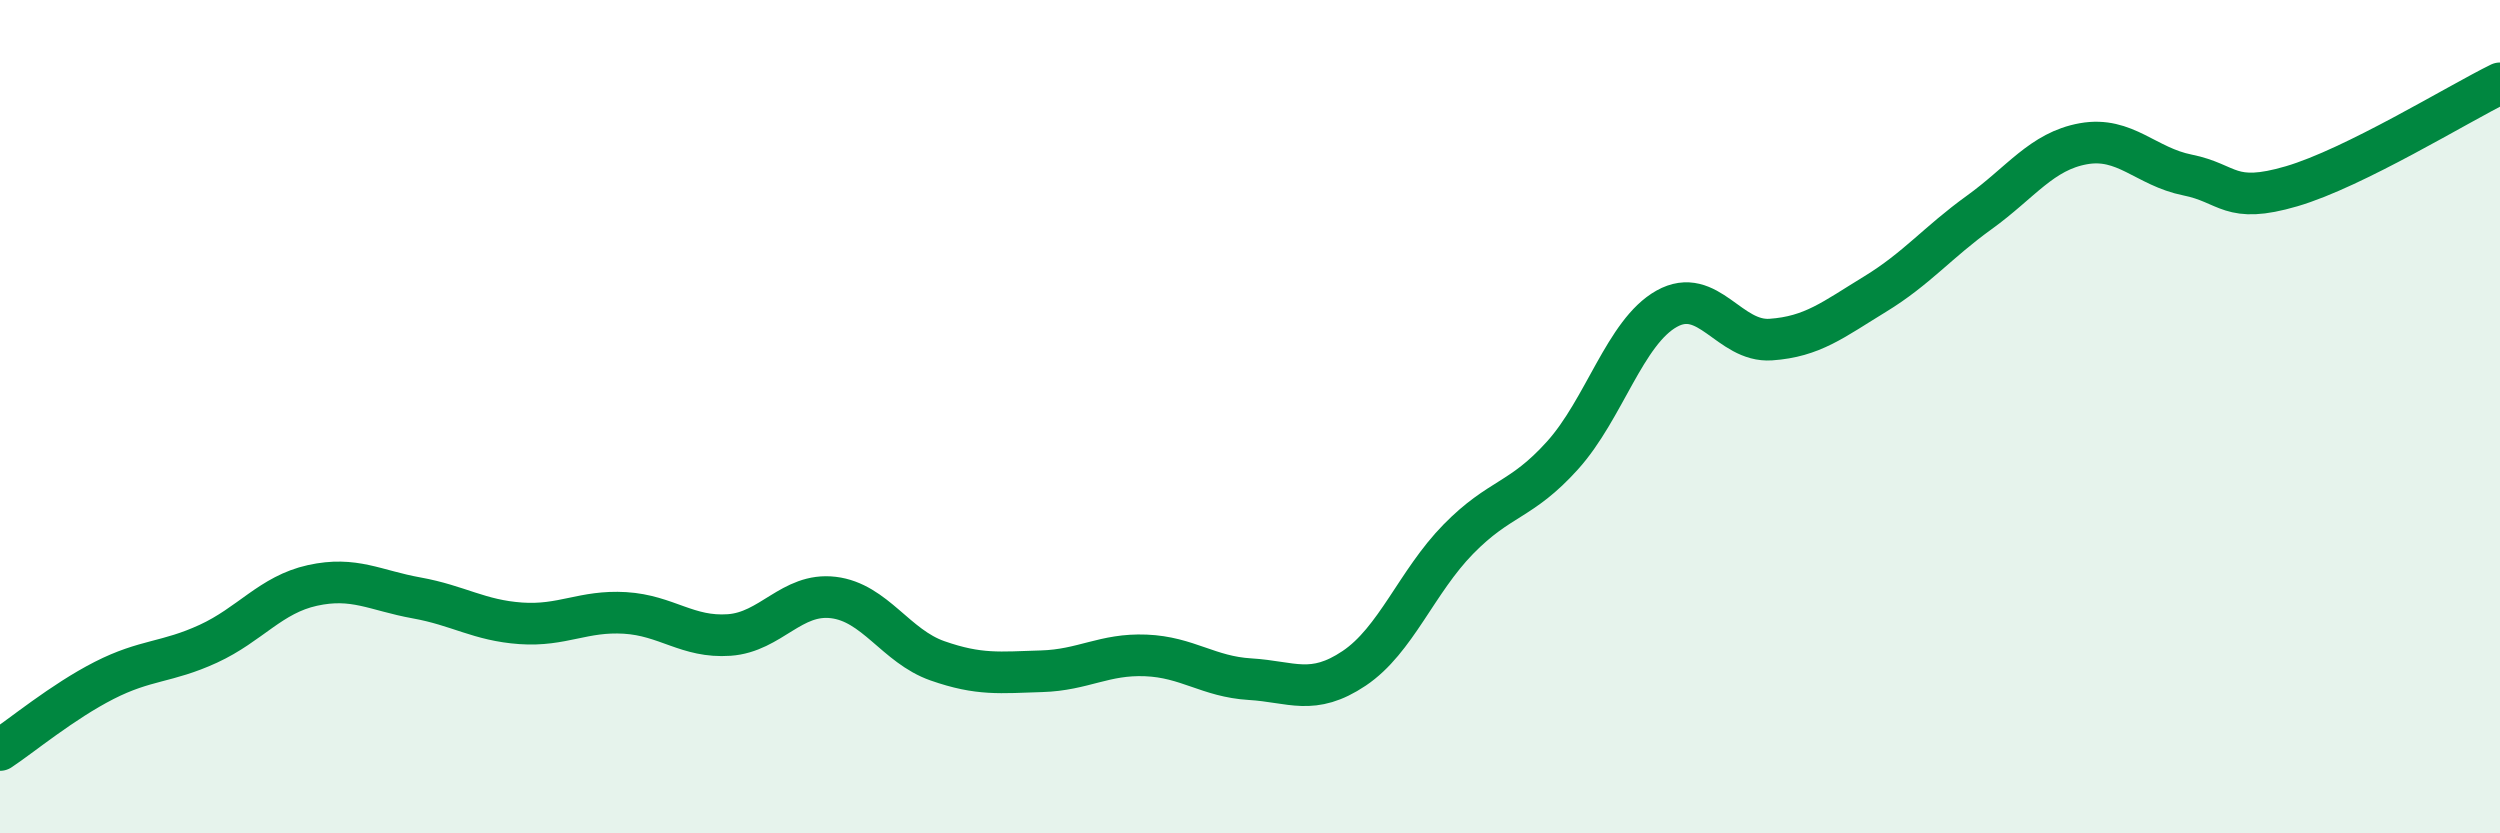
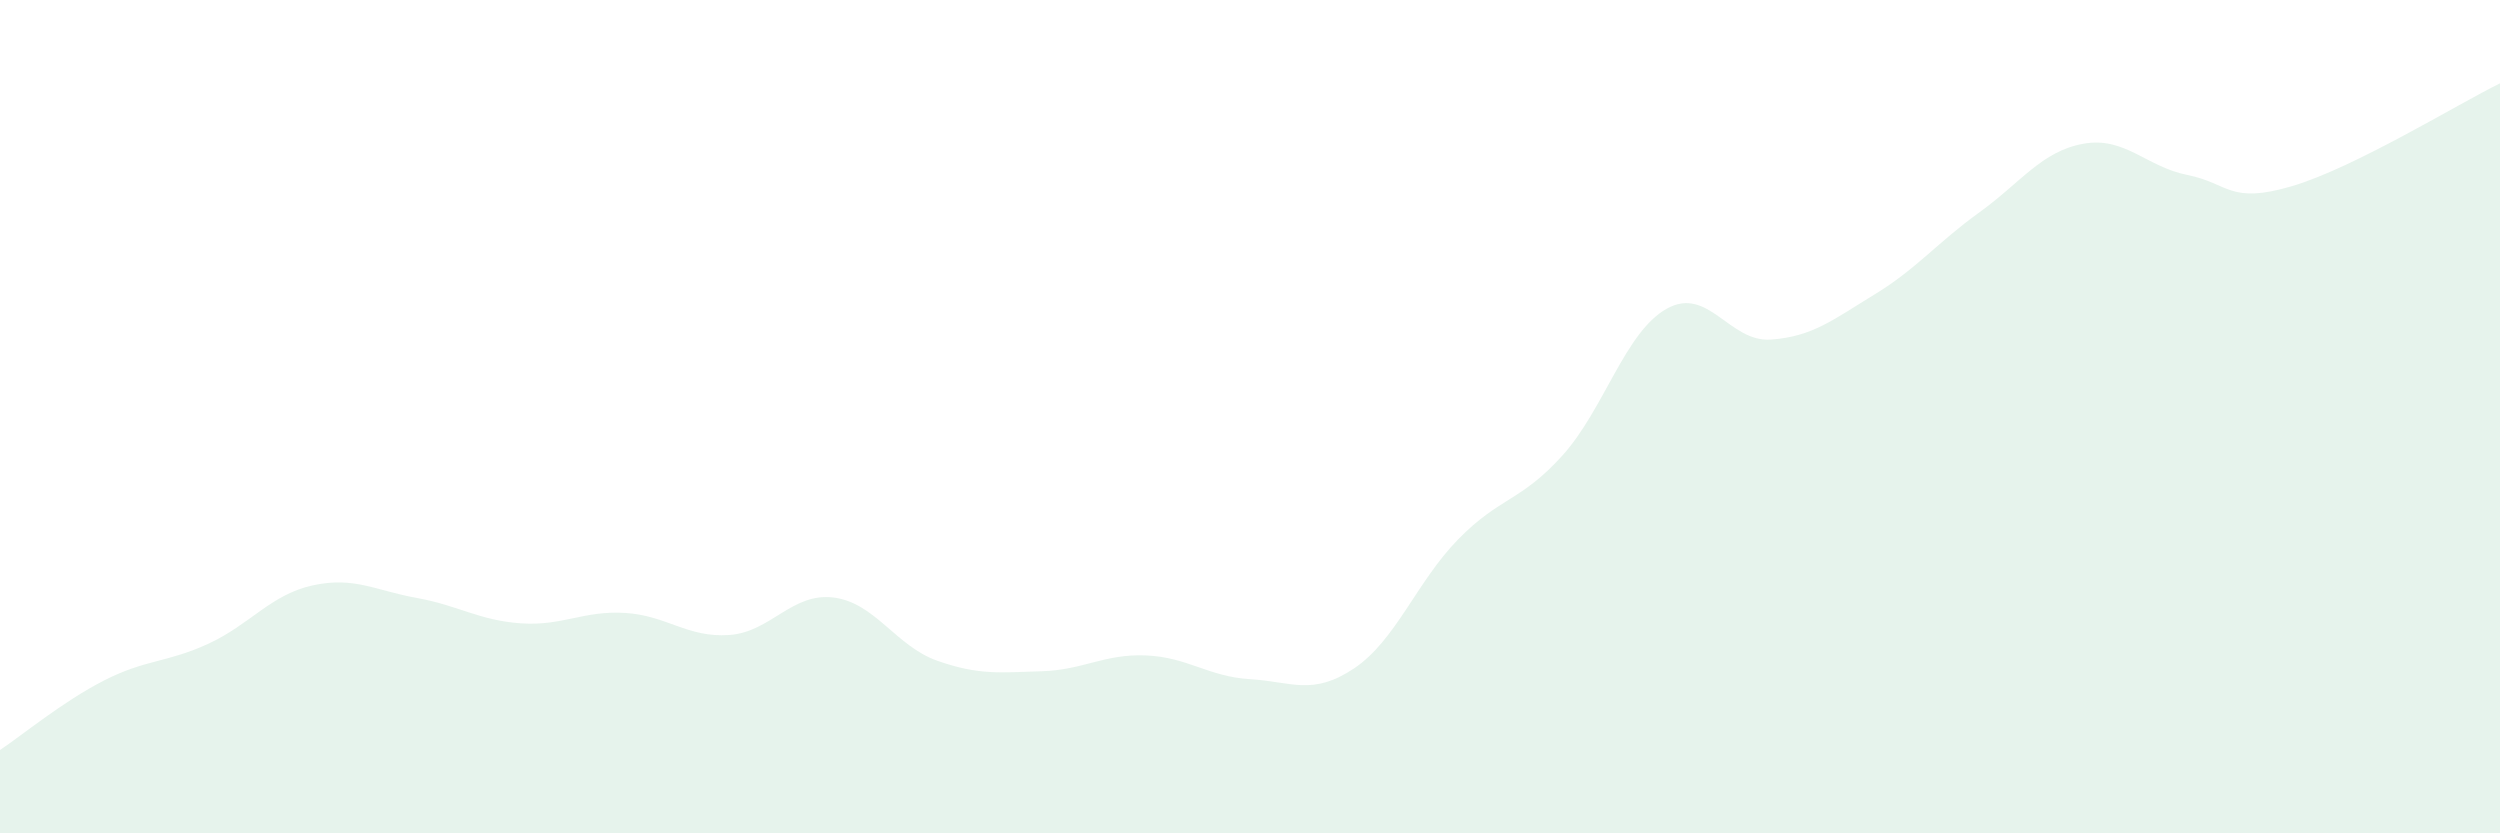
<svg xmlns="http://www.w3.org/2000/svg" width="60" height="20" viewBox="0 0 60 20">
  <path d="M 0,18 C 0.5,17.67 1.5,16.84 2.5,16.33 C 3.5,15.82 4,15.91 5,15.45 C 6,14.99 6.5,14.27 7.5,14.05 C 8.5,13.83 9,14.17 10,14.35 C 11,14.53 11.5,14.89 12.5,14.96 C 13.5,15.03 14,14.65 15,14.71 C 16,14.77 16.5,15.31 17.5,15.24 C 18.5,15.17 19,14.22 20,14.34 C 21,14.46 21.5,15.51 22.5,15.86 C 23.5,16.21 24,16.14 25,16.11 C 26,16.08 26.5,15.69 27.5,15.73 C 28.5,15.77 29,16.24 30,16.3 C 31,16.36 31.5,16.71 32.5,16.04 C 33.5,15.37 34,13.96 35,12.94 C 36,11.92 36.5,12.04 37.5,10.93 C 38.5,9.82 39,7.97 40,7.41 C 41,6.85 41.5,8.22 42.5,8.15 C 43.5,8.08 44,7.67 45,7.06 C 46,6.45 46.5,5.82 47.5,5.1 C 48.5,4.38 49,3.63 50,3.45 C 51,3.27 51.5,4 52.5,4.2 C 53.5,4.4 53.5,4.91 55,4.47 C 56.5,4.03 59,2.49 60,2L60 20L0 20Z" fill="#008740" opacity="0.1" stroke-linecap="round" stroke-linejoin="round" />
-   <path d="M 0,18 C 0.5,17.67 1.5,16.84 2.5,16.33 C 3.5,15.82 4,15.91 5,15.45 C 6,14.99 6.5,14.27 7.5,14.05 C 8.5,13.83 9,14.17 10,14.35 C 11,14.53 11.5,14.89 12.5,14.96 C 13.5,15.03 14,14.65 15,14.71 C 16,14.77 16.5,15.31 17.5,15.24 C 18.5,15.17 19,14.22 20,14.34 C 21,14.46 21.5,15.51 22.5,15.86 C 23.5,16.21 24,16.14 25,16.11 C 26,16.08 26.5,15.69 27.5,15.73 C 28.5,15.77 29,16.24 30,16.3 C 31,16.36 31.5,16.71 32.5,16.04 C 33.5,15.37 34,13.96 35,12.94 C 36,11.92 36.5,12.04 37.5,10.93 C 38.5,9.82 39,7.97 40,7.41 C 41,6.85 41.5,8.22 42.5,8.15 C 43.5,8.08 44,7.67 45,7.06 C 46,6.45 46.5,5.82 47.5,5.1 C 48.5,4.38 49,3.63 50,3.45 C 51,3.27 51.5,4 52.5,4.2 C 53.5,4.4 53.5,4.91 55,4.47 C 56.5,4.03 59,2.49 60,2" stroke="#008740" stroke-width="1" fill="none" stroke-linecap="round" stroke-linejoin="round" />
</svg>